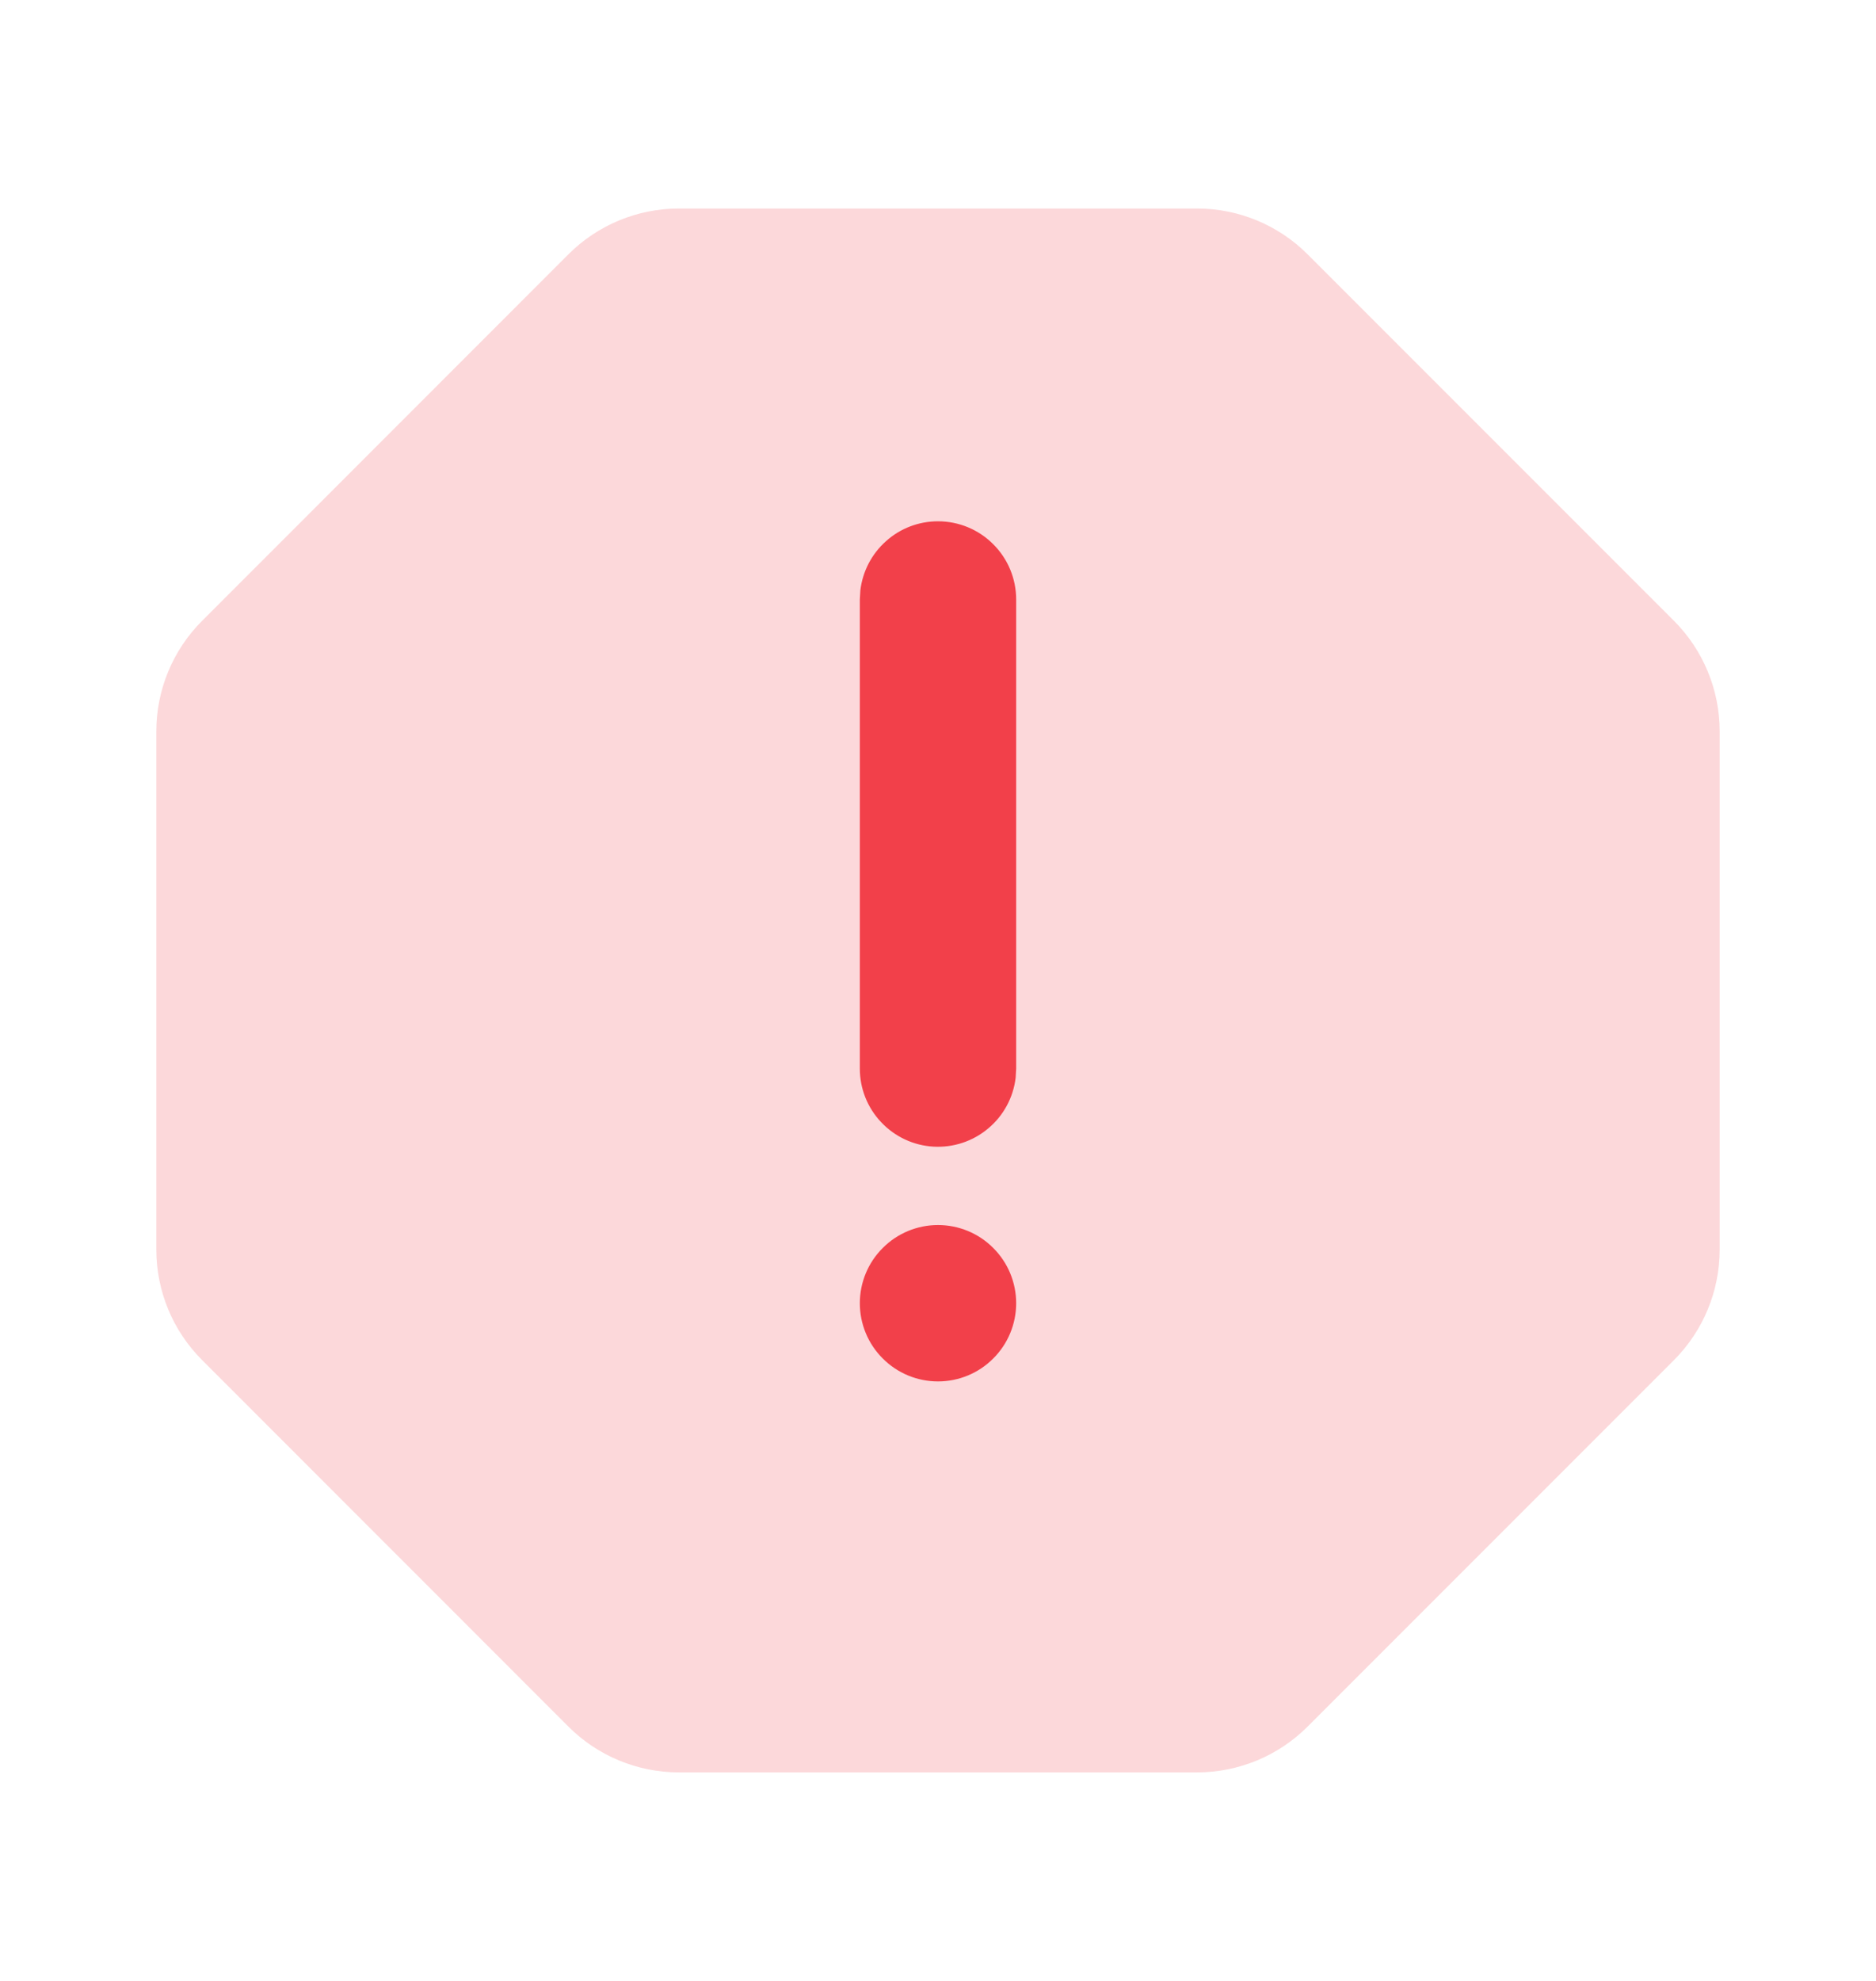
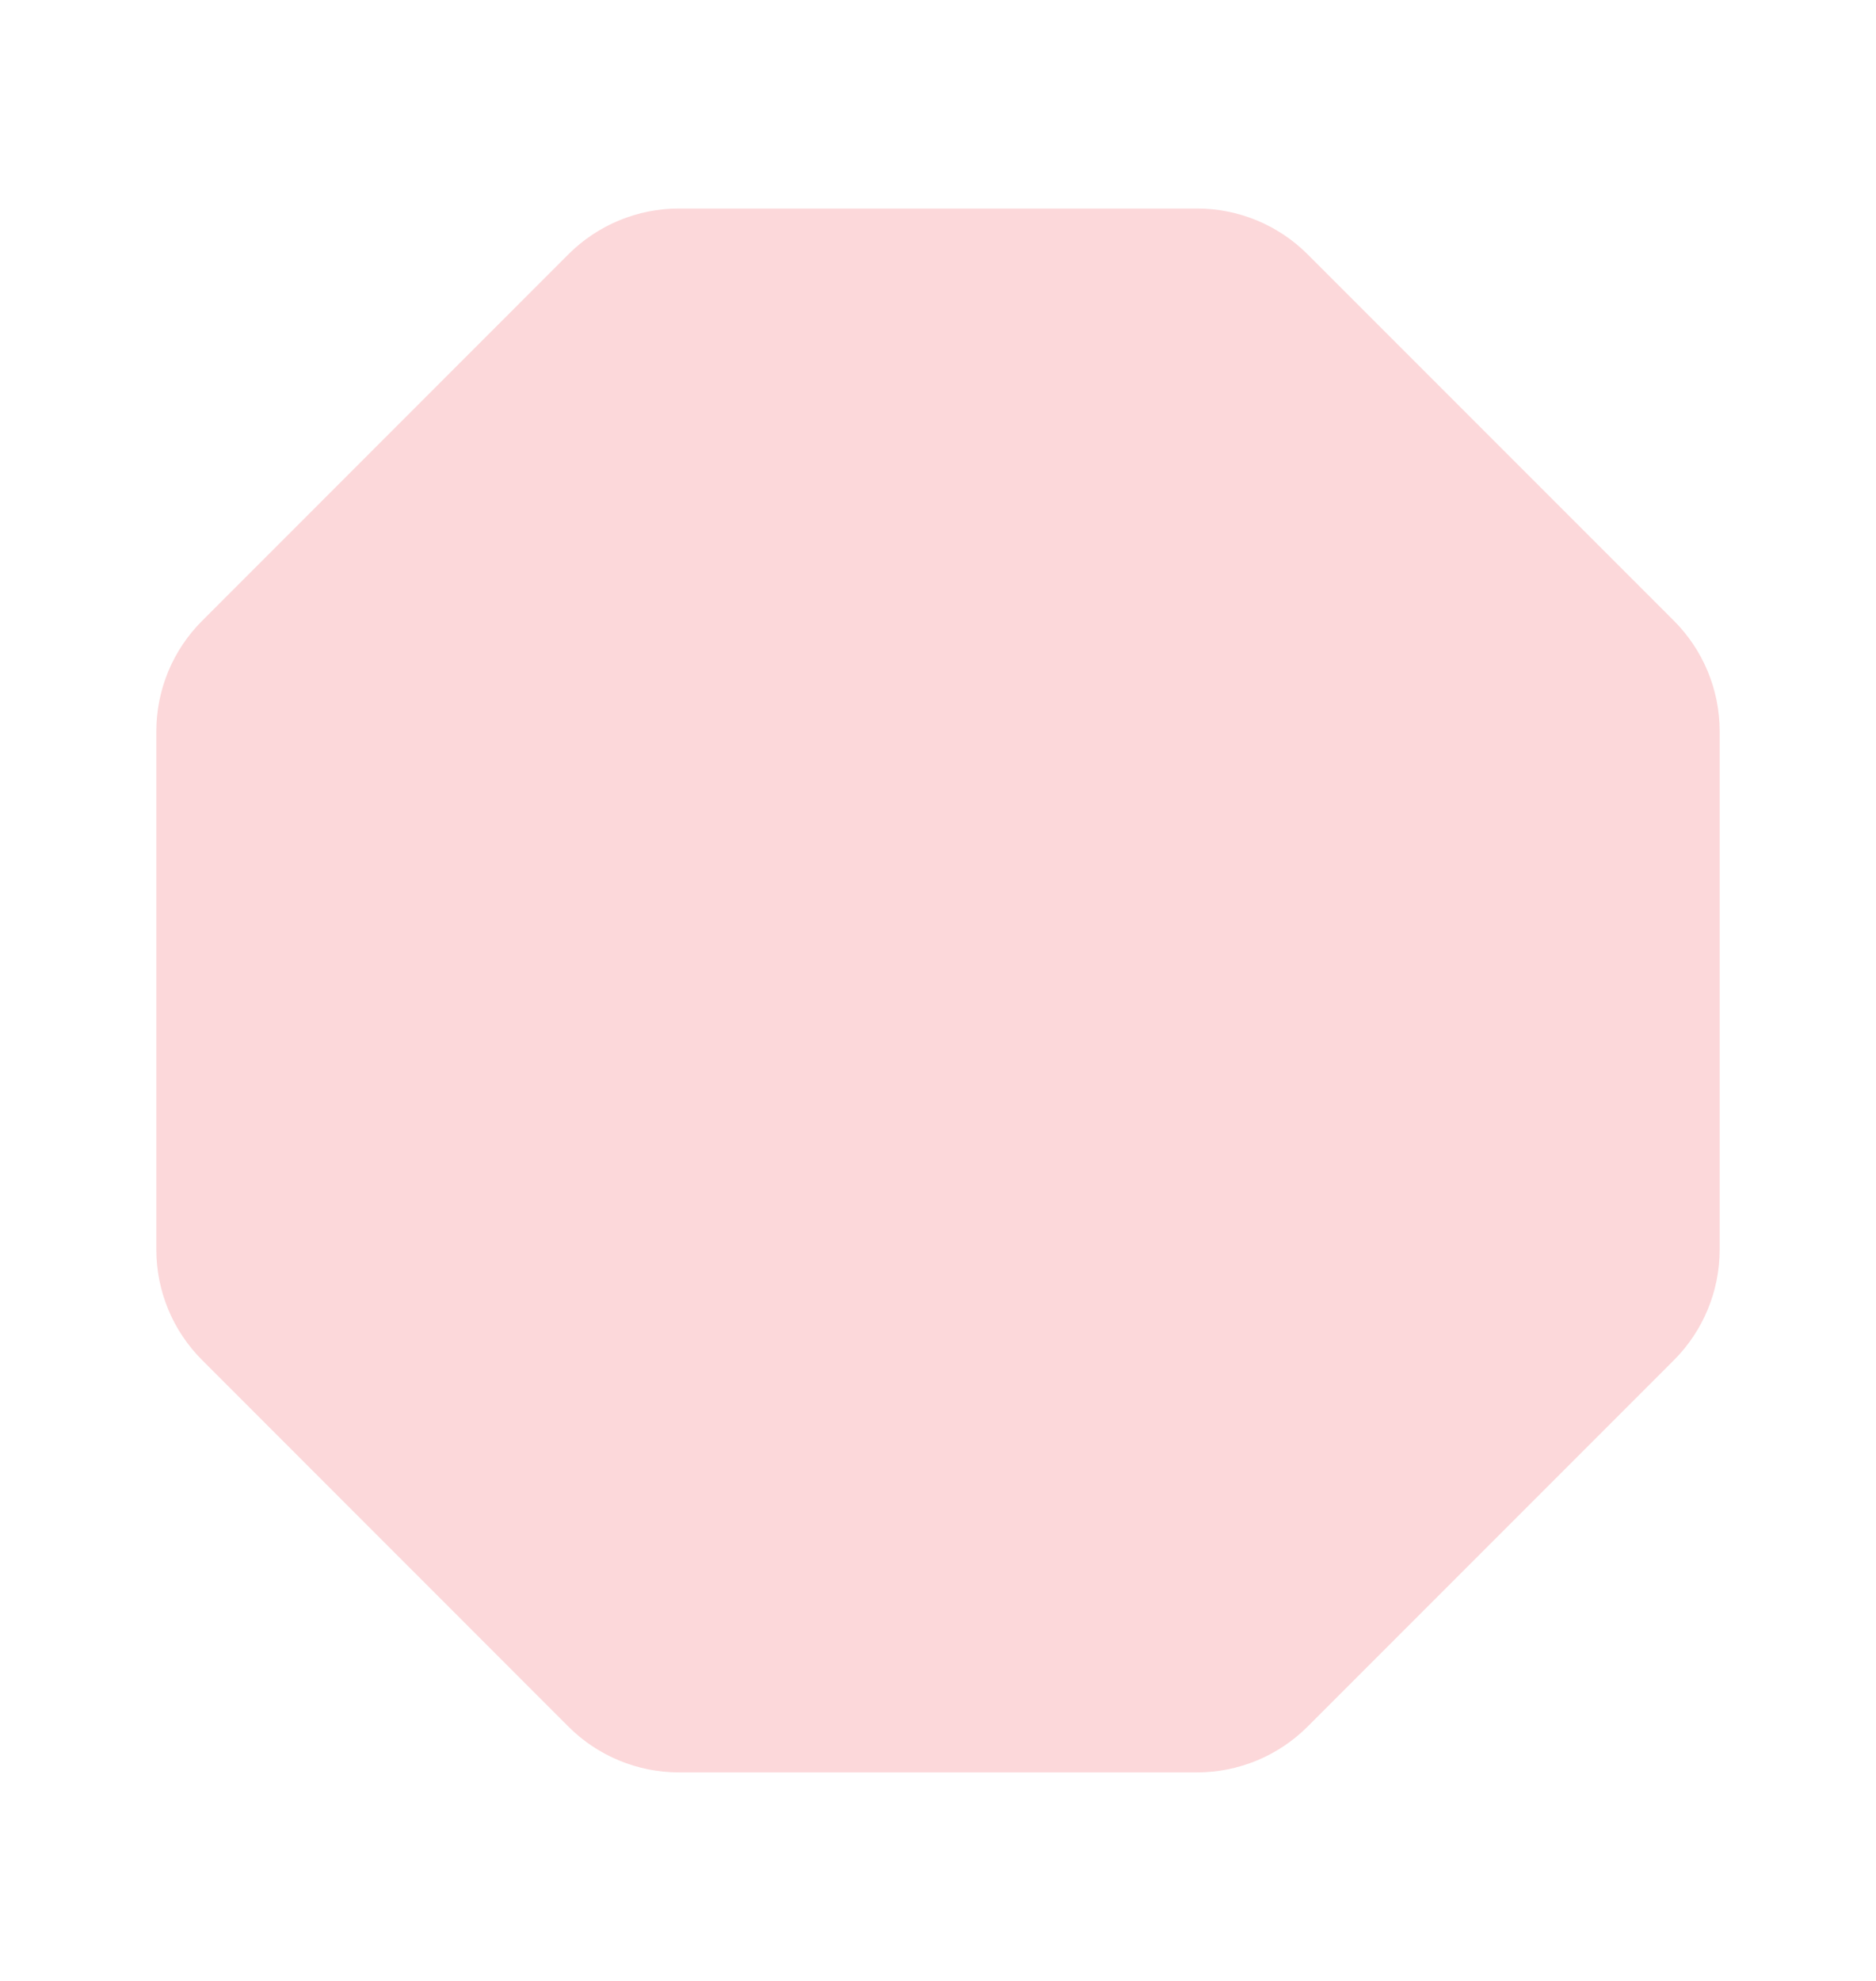
<svg xmlns="http://www.w3.org/2000/svg" width="18" height="19" viewBox="0 0 18 19" fill="none">
  <path opacity="0.2" fill-rule="evenodd" clip-rule="evenodd" d="M11.486 2C11.883 2 12.265 2.158 12.546 2.439L16.061 5.954C16.342 6.235 16.5 6.617 16.5 7.014V11.986C16.5 12.383 16.342 12.765 16.061 13.046L12.546 16.561C12.265 16.842 11.883 17 11.486 17H6.514C6.117 17 5.735 16.842 5.454 16.561L1.94 13.046C1.658 12.765 1.5 12.383 1.5 11.986V7.014C1.5 6.617 1.658 6.235 1.94 5.954L5.454 2.439C5.735 2.158 6.117 2 6.514 2H11.486Z" fill="#F2404A" />
-   <path fill-rule="evenodd" clip-rule="evenodd" d="M9 5C8.816 5 8.639 5.067 8.502 5.19C8.364 5.312 8.277 5.48 8.255 5.662L8.25 5.75V10.25C8.25 10.441 8.323 10.625 8.455 10.764C8.586 10.903 8.765 10.987 8.956 10.998C9.147 11.009 9.335 10.947 9.481 10.824C9.628 10.702 9.722 10.528 9.745 10.338L9.75 10.25V5.75C9.75 5.551 9.671 5.36 9.53 5.22C9.39 5.079 9.199 5 9 5ZM9 11.75C8.801 11.75 8.61 11.829 8.47 11.97C8.329 12.11 8.25 12.301 8.25 12.5C8.25 12.699 8.329 12.89 8.47 13.03C8.61 13.171 8.801 13.25 9 13.25C9.199 13.25 9.39 13.171 9.53 13.03C9.671 12.89 9.75 12.699 9.75 12.5C9.75 12.301 9.671 12.11 9.53 11.97C9.39 11.829 9.199 11.75 9 11.75Z" fill="#F2404A" />
</svg>